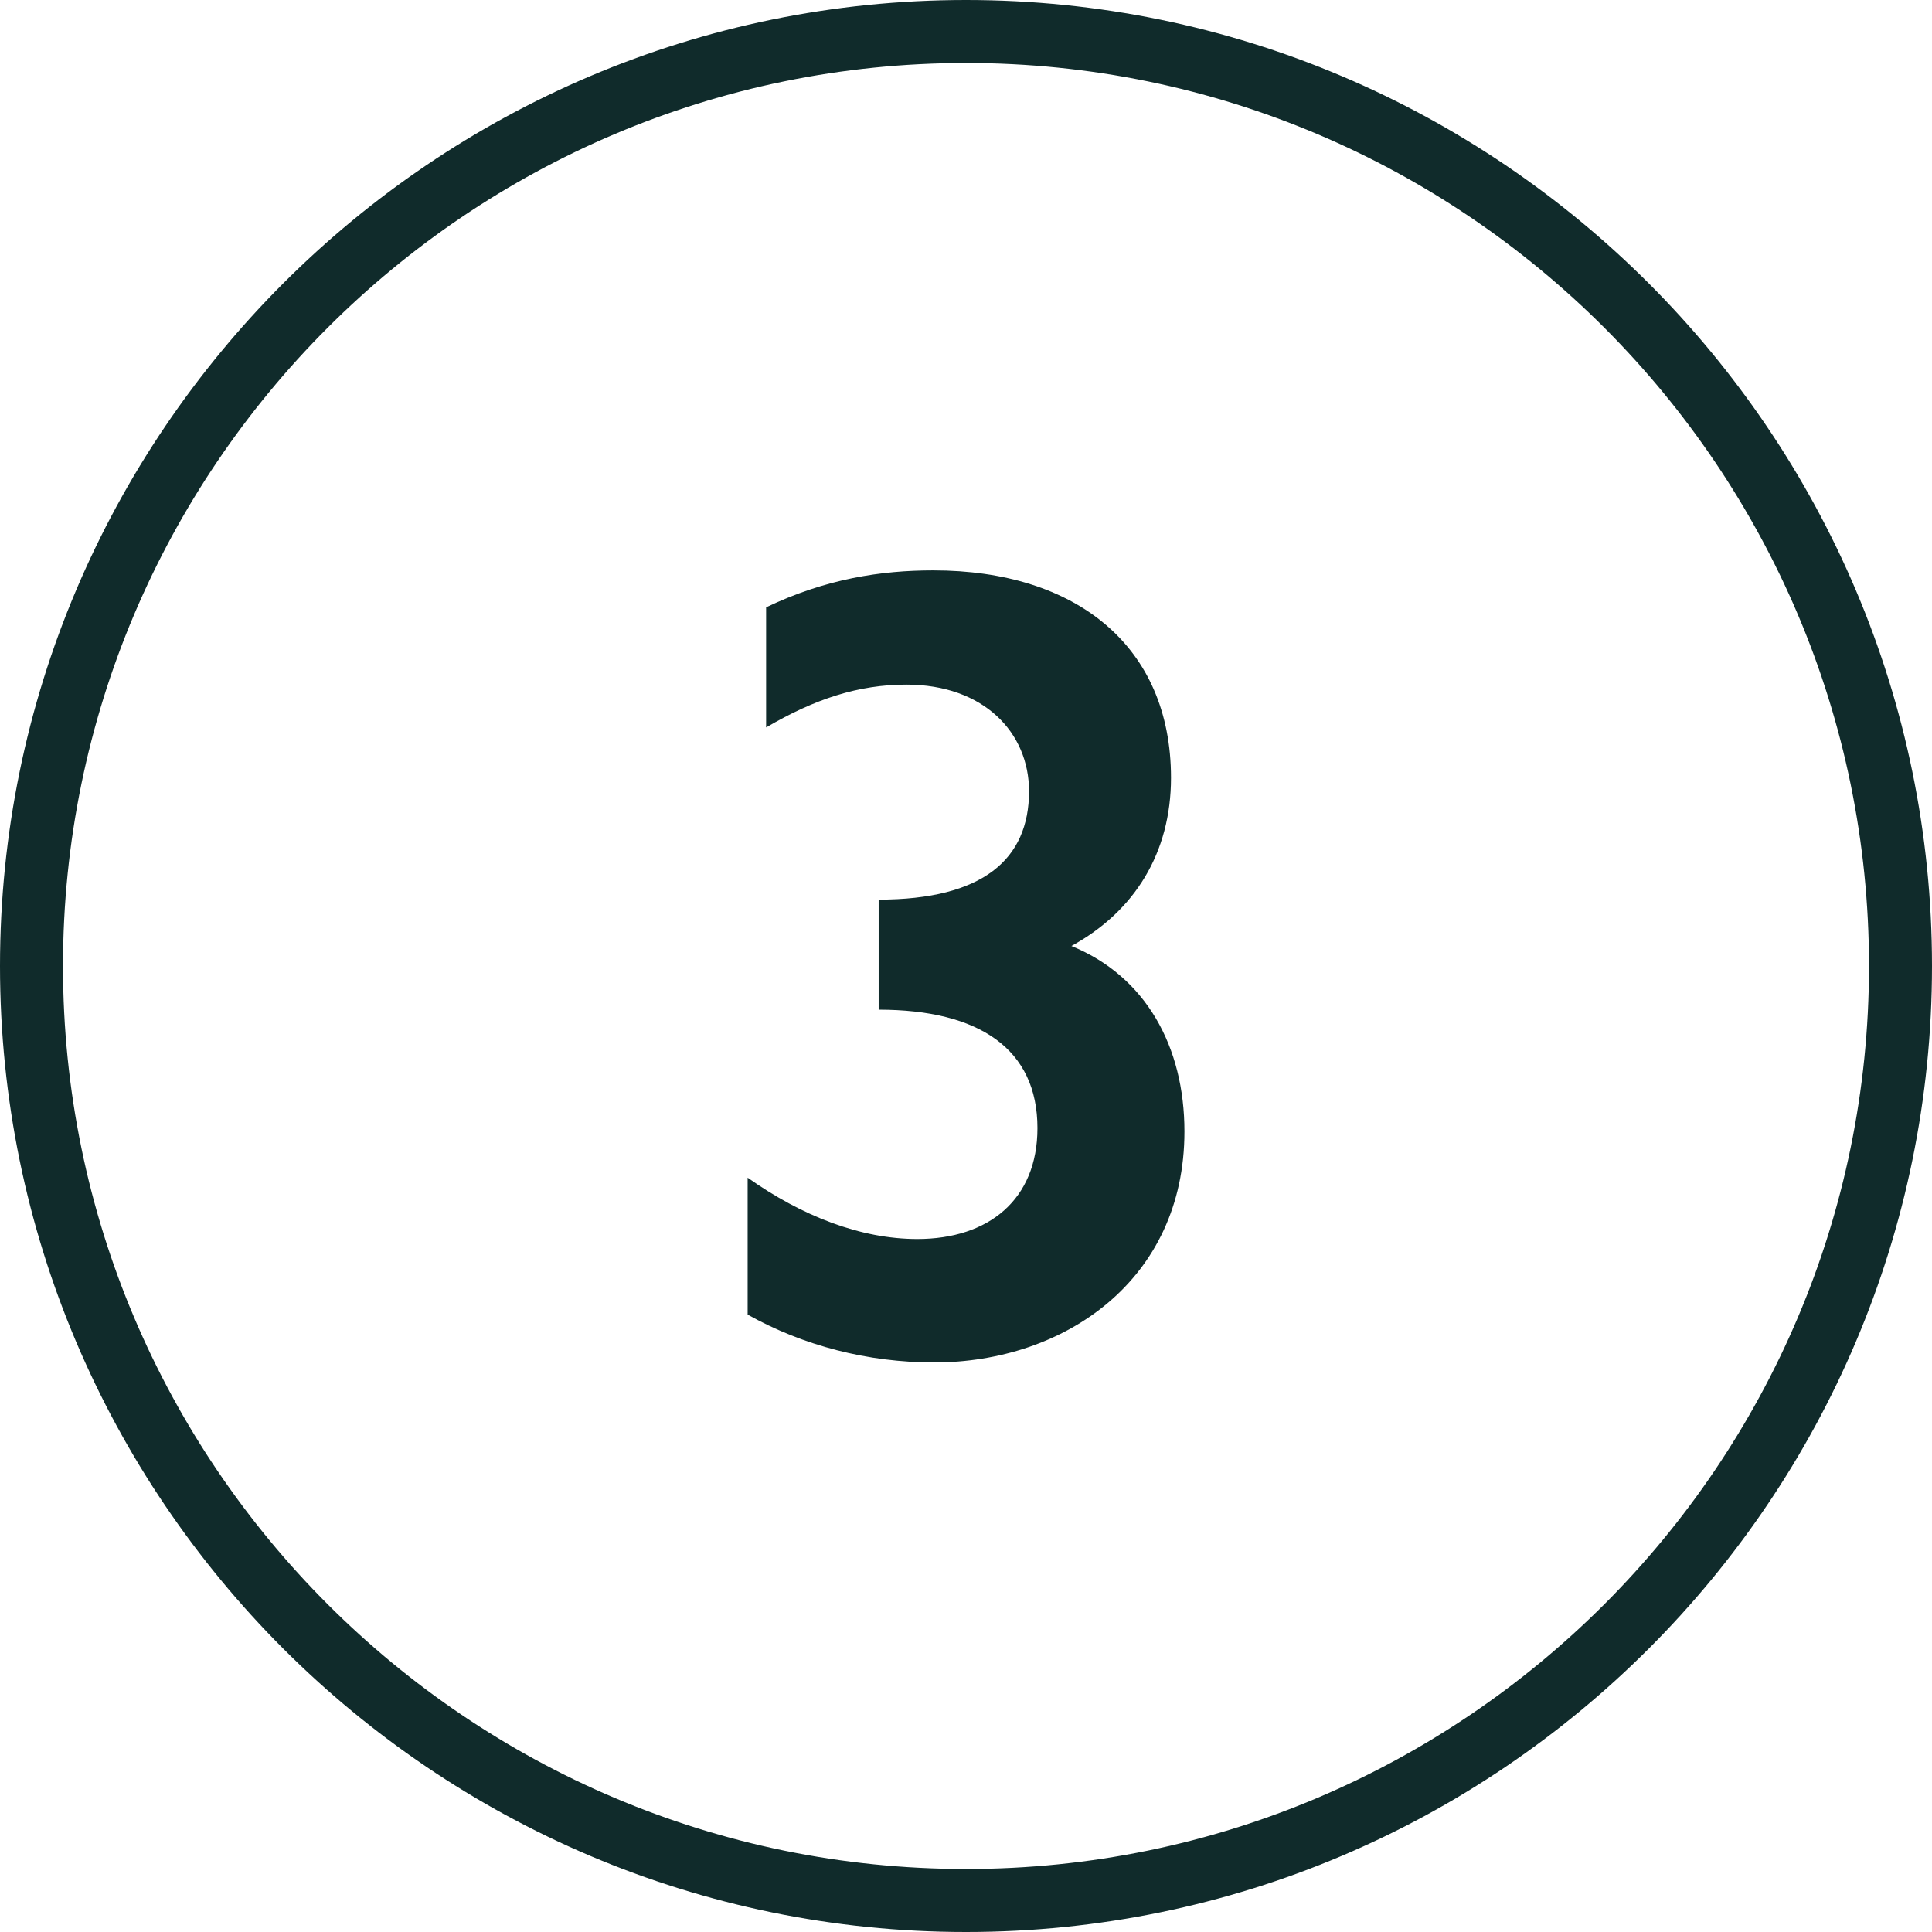
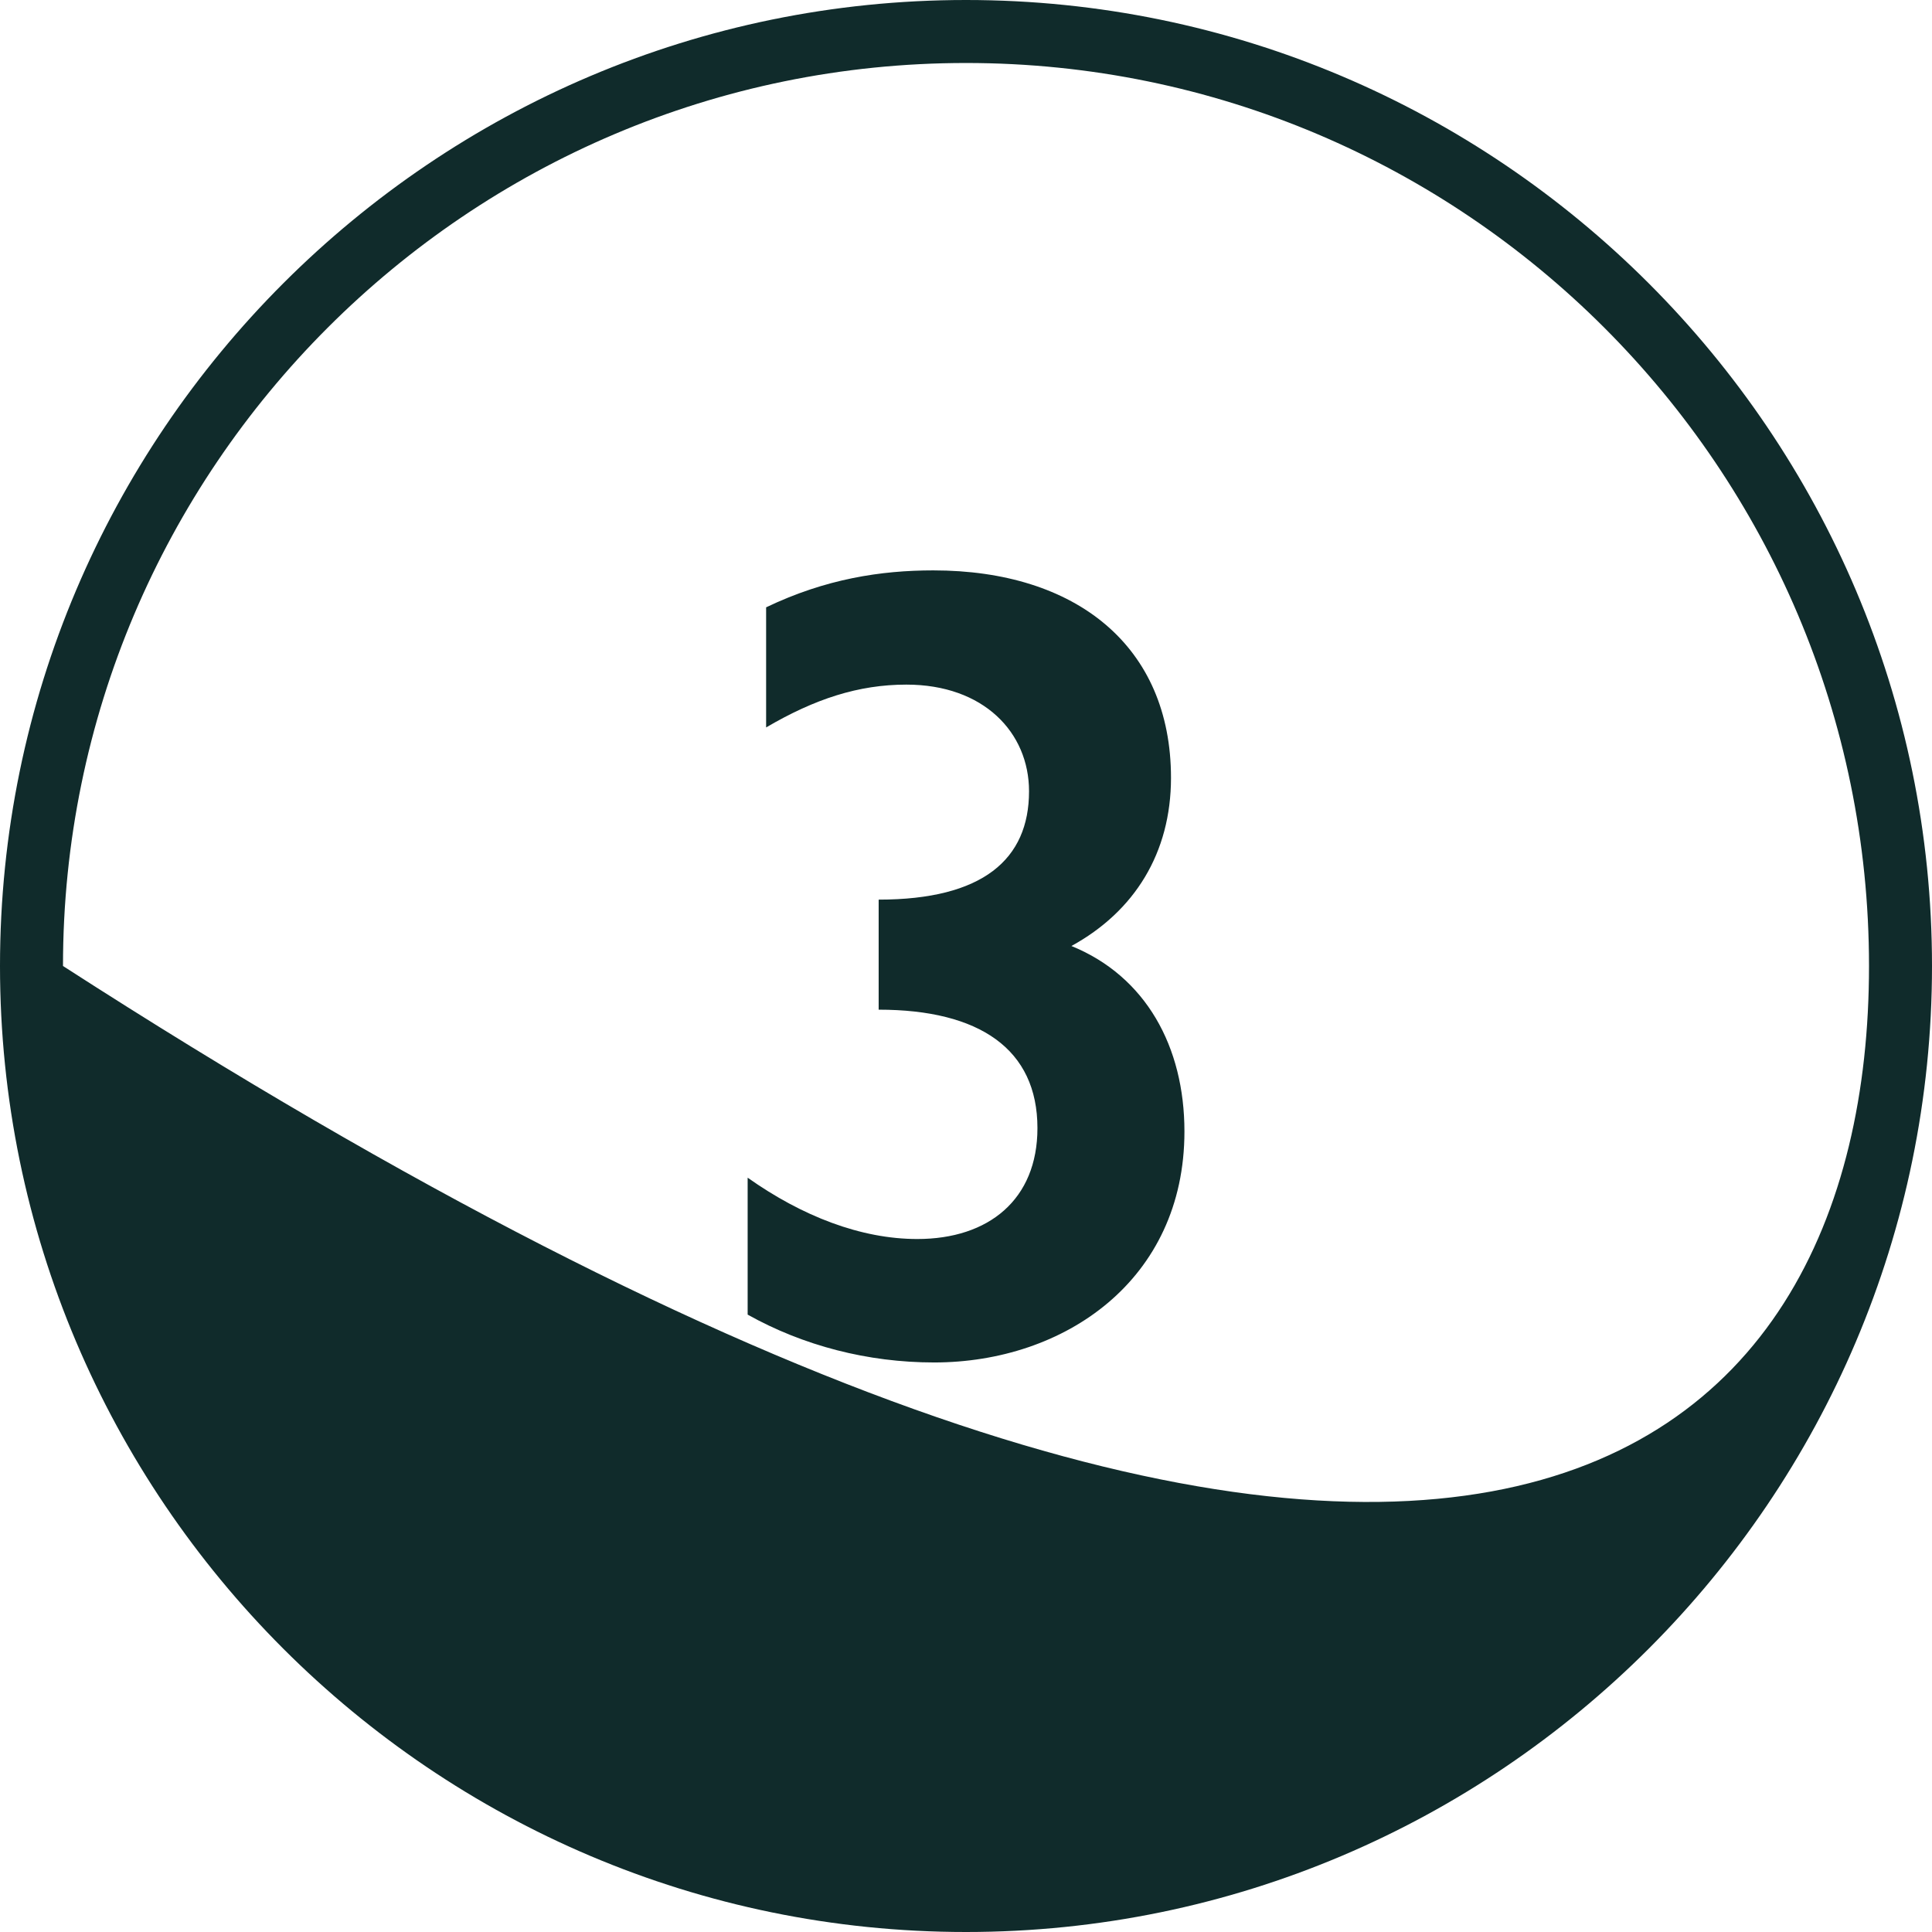
<svg xmlns="http://www.w3.org/2000/svg" width="48" height="48" viewBox="0 0 48 48" fill="none">
-   <path fill-rule="evenodd" clip-rule="evenodd" d="M46.435 24C46.435 11.624 36.376 1.565 24 1.565C11.624 1.565 1.565 11.624 1.565 24C1.565 36.376 11.624 46.435 24 46.435C36.376 46.435 46.435 36.376 46.435 24ZM0 24C0 10.769 10.769 0 24 0C37.231 0 48 10.769 48 24C48 37.231 37.231 48 24 48C10.769 48 0 37.231 0 24ZM26.619 23.503C28.47 24.257 29.427 26.007 29.427 28.111C29.427 31.805 26.443 33.85 23.208 33.85C21.559 33.85 19.952 33.433 18.575 32.661V29.259C19.931 30.219 21.392 30.783 22.79 30.783C24.564 30.783 25.775 29.802 25.775 28.028C25.775 26.066 24.335 25.085 21.83 25.085V22.351C24.418 22.351 25.566 21.35 25.566 19.659C25.566 18.198 24.439 17.009 22.519 17.009C21.329 17.009 20.244 17.364 19.034 18.073V15.089C20.516 14.379 21.893 14.171 23.187 14.171C26.735 14.171 29.093 16.049 29.093 19.325C29.093 21.191 28.187 22.645 26.619 23.503Z" fill="#102B2B" />
+   <path fill-rule="evenodd" clip-rule="evenodd" d="M46.435 24C46.435 11.624 36.376 1.565 24 1.565C11.624 1.565 1.565 11.624 1.565 24C36.376 46.435 46.435 36.376 46.435 24ZM0 24C0 10.769 10.769 0 24 0C37.231 0 48 10.769 48 24C48 37.231 37.231 48 24 48C10.769 48 0 37.231 0 24ZM26.619 23.503C28.47 24.257 29.427 26.007 29.427 28.111C29.427 31.805 26.443 33.85 23.208 33.85C21.559 33.85 19.952 33.433 18.575 32.661V29.259C19.931 30.219 21.392 30.783 22.79 30.783C24.564 30.783 25.775 29.802 25.775 28.028C25.775 26.066 24.335 25.085 21.83 25.085V22.351C24.418 22.351 25.566 21.35 25.566 19.659C25.566 18.198 24.439 17.009 22.519 17.009C21.329 17.009 20.244 17.364 19.034 18.073V15.089C20.516 14.379 21.893 14.171 23.187 14.171C26.735 14.171 29.093 16.049 29.093 19.325C29.093 21.191 28.187 22.645 26.619 23.503Z" fill="#102B2B" />
</svg>